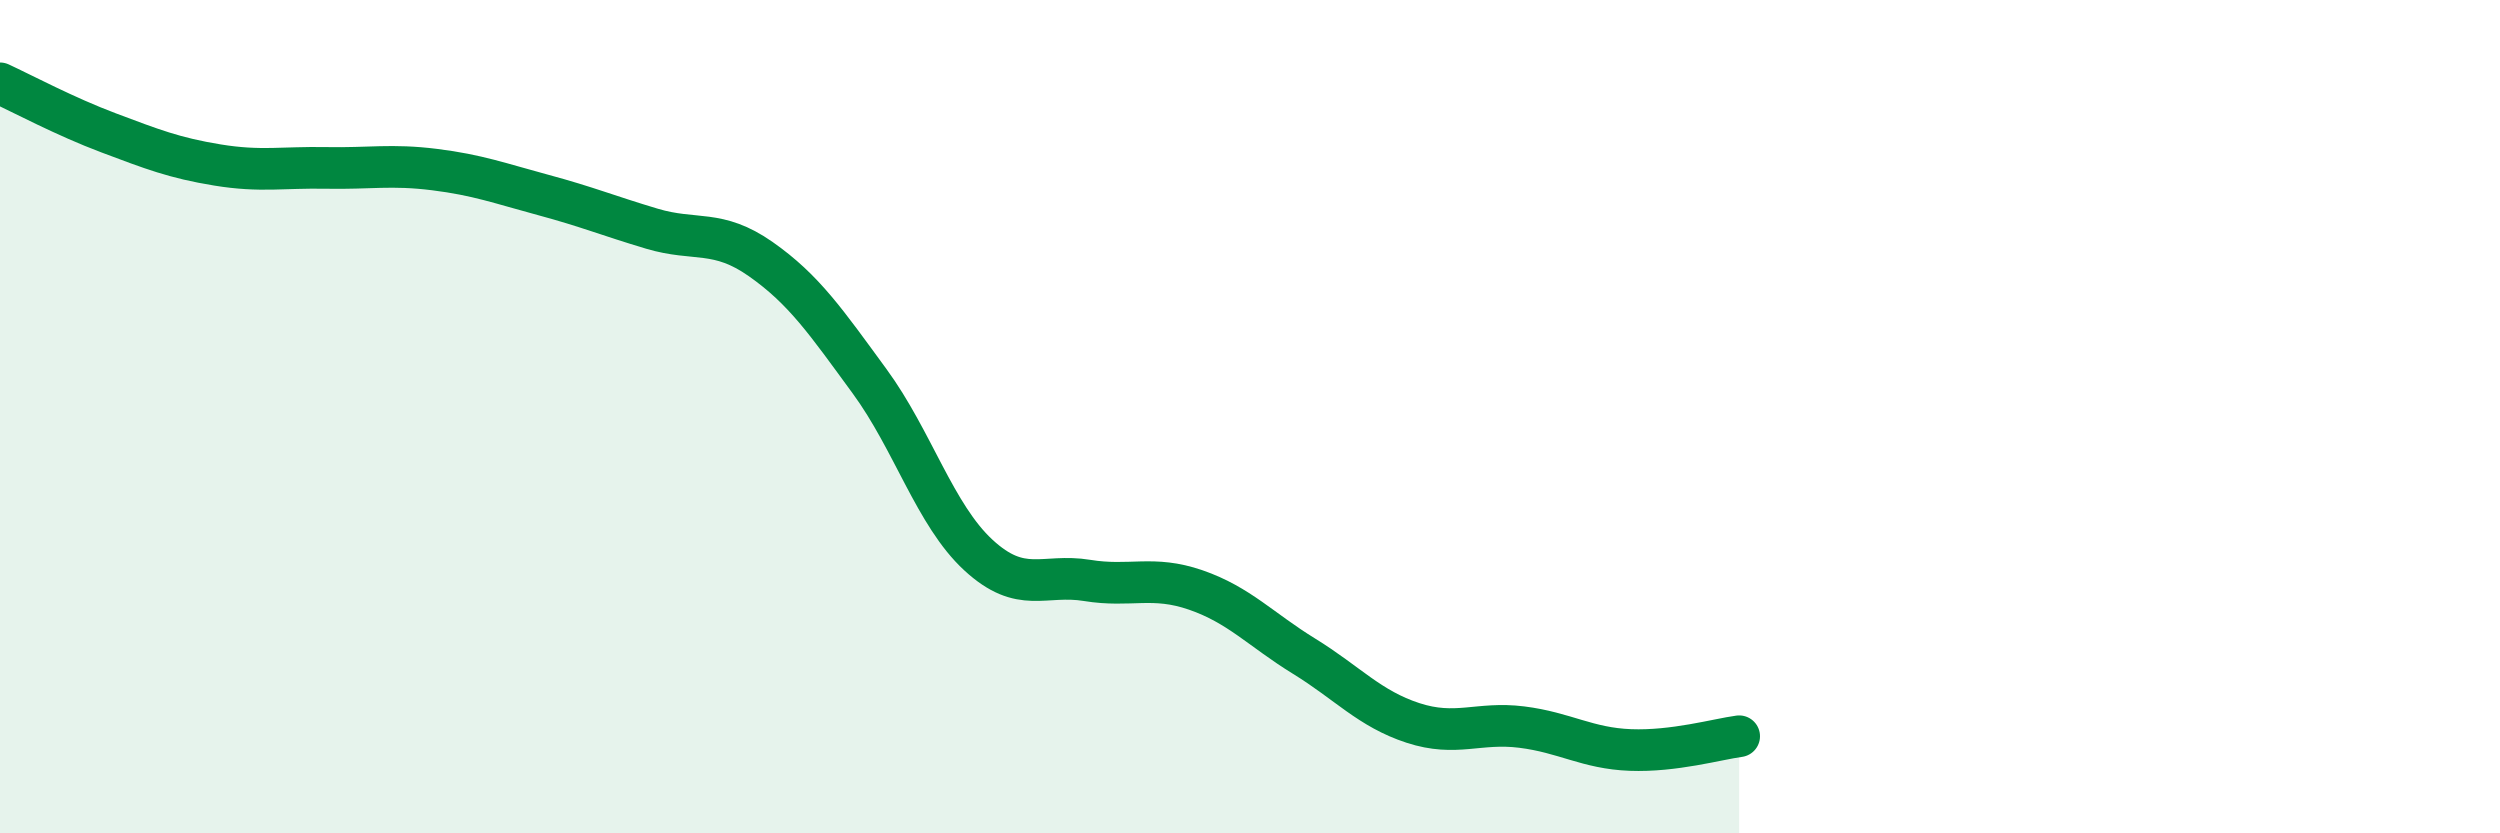
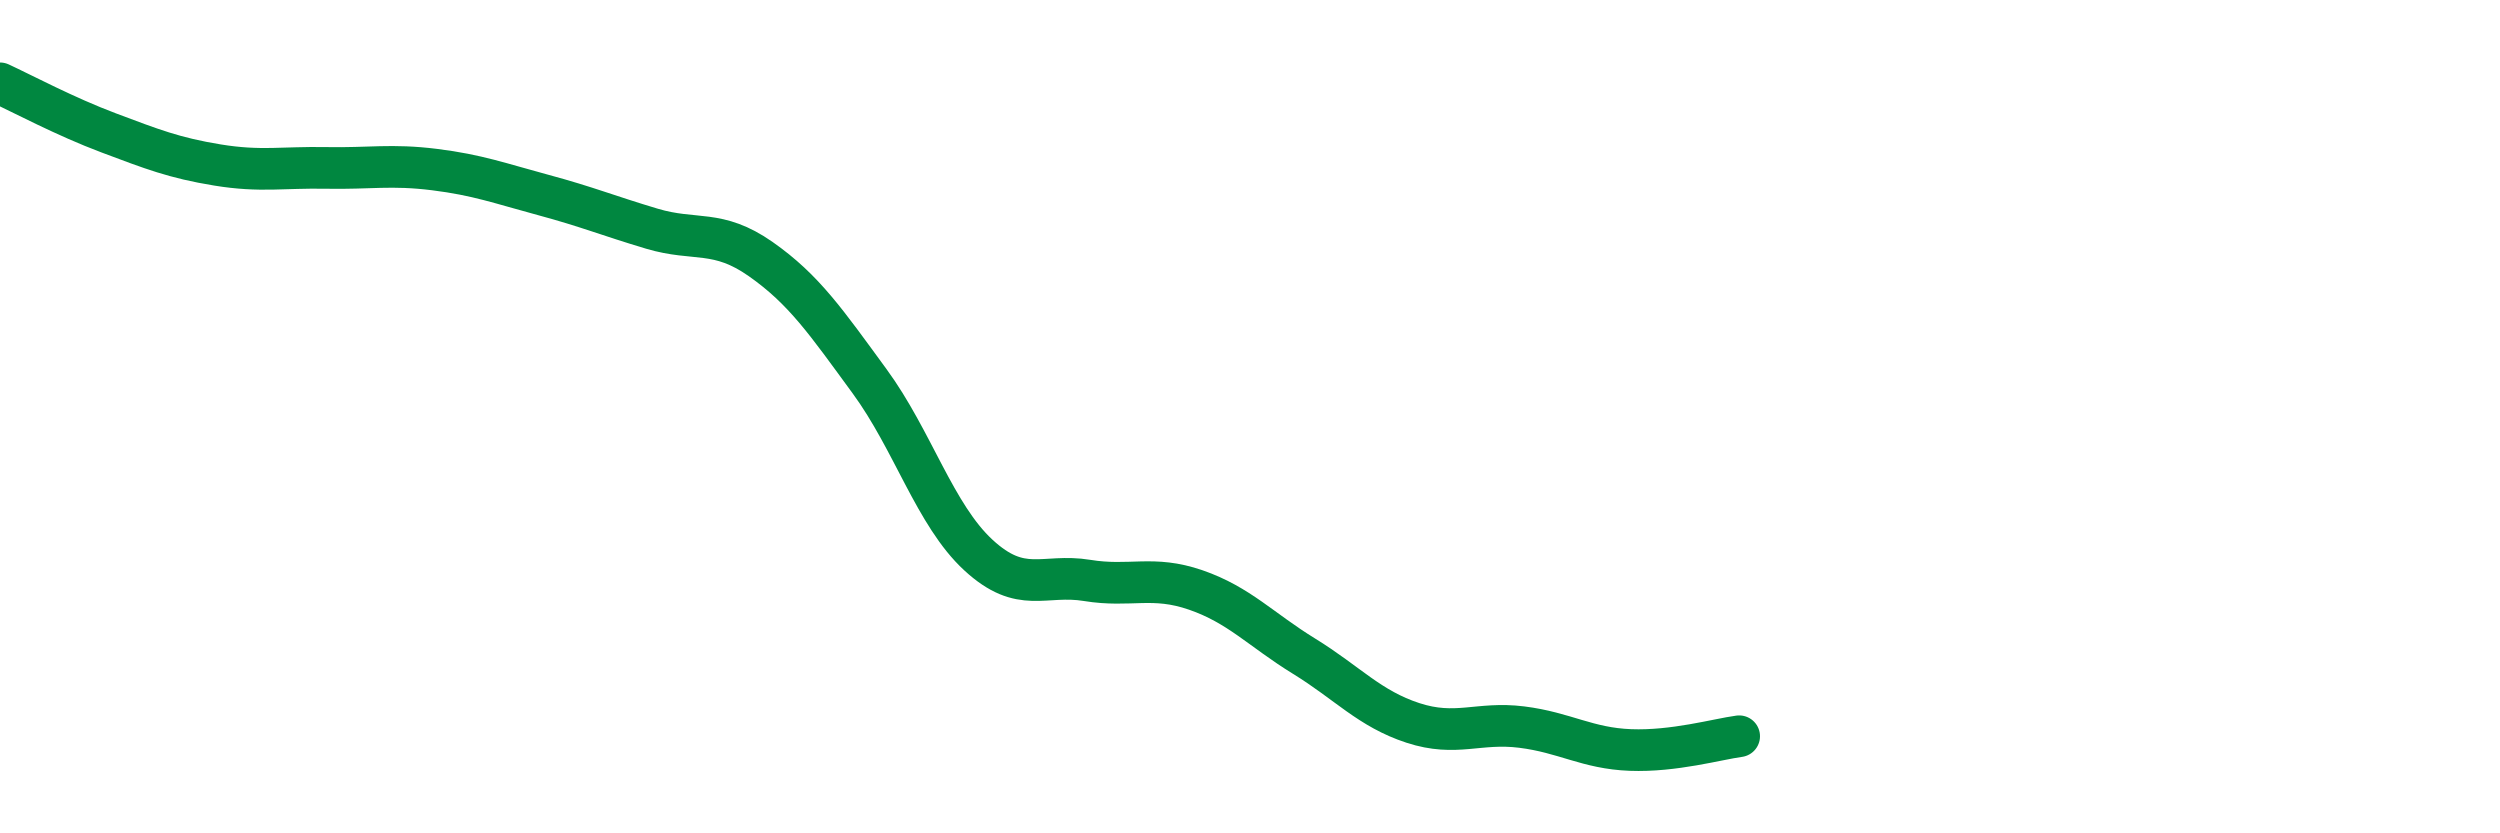
<svg xmlns="http://www.w3.org/2000/svg" width="60" height="20" viewBox="0 0 60 20">
-   <path d="M 0,2 C 0.52,2.24 1.57,2.8 2.61,3.19 C 3.65,3.58 4.18,3.79 5.22,3.96 C 6.26,4.13 6.79,4.01 7.83,4.03 C 8.87,4.05 9.39,3.94 10.43,4.07 C 11.47,4.2 12,4.4 13.04,4.68 C 14.08,4.96 14.61,5.18 15.65,5.49 C 16.69,5.8 17.22,5.49 18.26,6.22 C 19.3,6.95 19.83,7.73 20.87,9.15 C 21.91,10.57 22.44,12.36 23.48,13.32 C 24.52,14.28 25.05,13.76 26.09,13.93 C 27.13,14.1 27.66,13.8 28.7,14.16 C 29.74,14.52 30.26,15.11 31.3,15.75 C 32.34,16.39 32.87,17.01 33.91,17.35 C 34.95,17.69 35.48,17.32 36.52,17.45 C 37.56,17.58 38.09,17.96 39.13,18 C 40.17,18.04 41.22,17.74 41.74,17.67L41.74 20L0 20Z" fill="#008740" opacity="0.1" stroke-linecap="round" stroke-linejoin="round" />
  <path d="M 0,2 C 0.52,2.24 1.57,2.8 2.61,3.19 C 3.65,3.58 4.18,3.79 5.22,3.96 C 6.26,4.13 6.79,4.01 7.83,4.03 C 8.87,4.05 9.39,3.94 10.43,4.07 C 11.47,4.2 12,4.4 13.04,4.68 C 14.08,4.96 14.61,5.18 15.65,5.49 C 16.69,5.8 17.22,5.49 18.26,6.22 C 19.3,6.95 19.83,7.73 20.87,9.15 C 21.91,10.57 22.44,12.36 23.48,13.32 C 24.52,14.28 25.05,13.76 26.09,13.93 C 27.13,14.1 27.66,13.8 28.7,14.16 C 29.74,14.52 30.26,15.11 31.3,15.75 C 32.34,16.39 32.87,17.01 33.91,17.35 C 34.95,17.69 35.48,17.32 36.52,17.45 C 37.56,17.58 38.09,17.96 39.13,18 C 40.17,18.04 41.22,17.74 41.74,17.67" stroke="#008740" stroke-width="1" fill="none" stroke-linecap="round" stroke-linejoin="round" />
</svg>